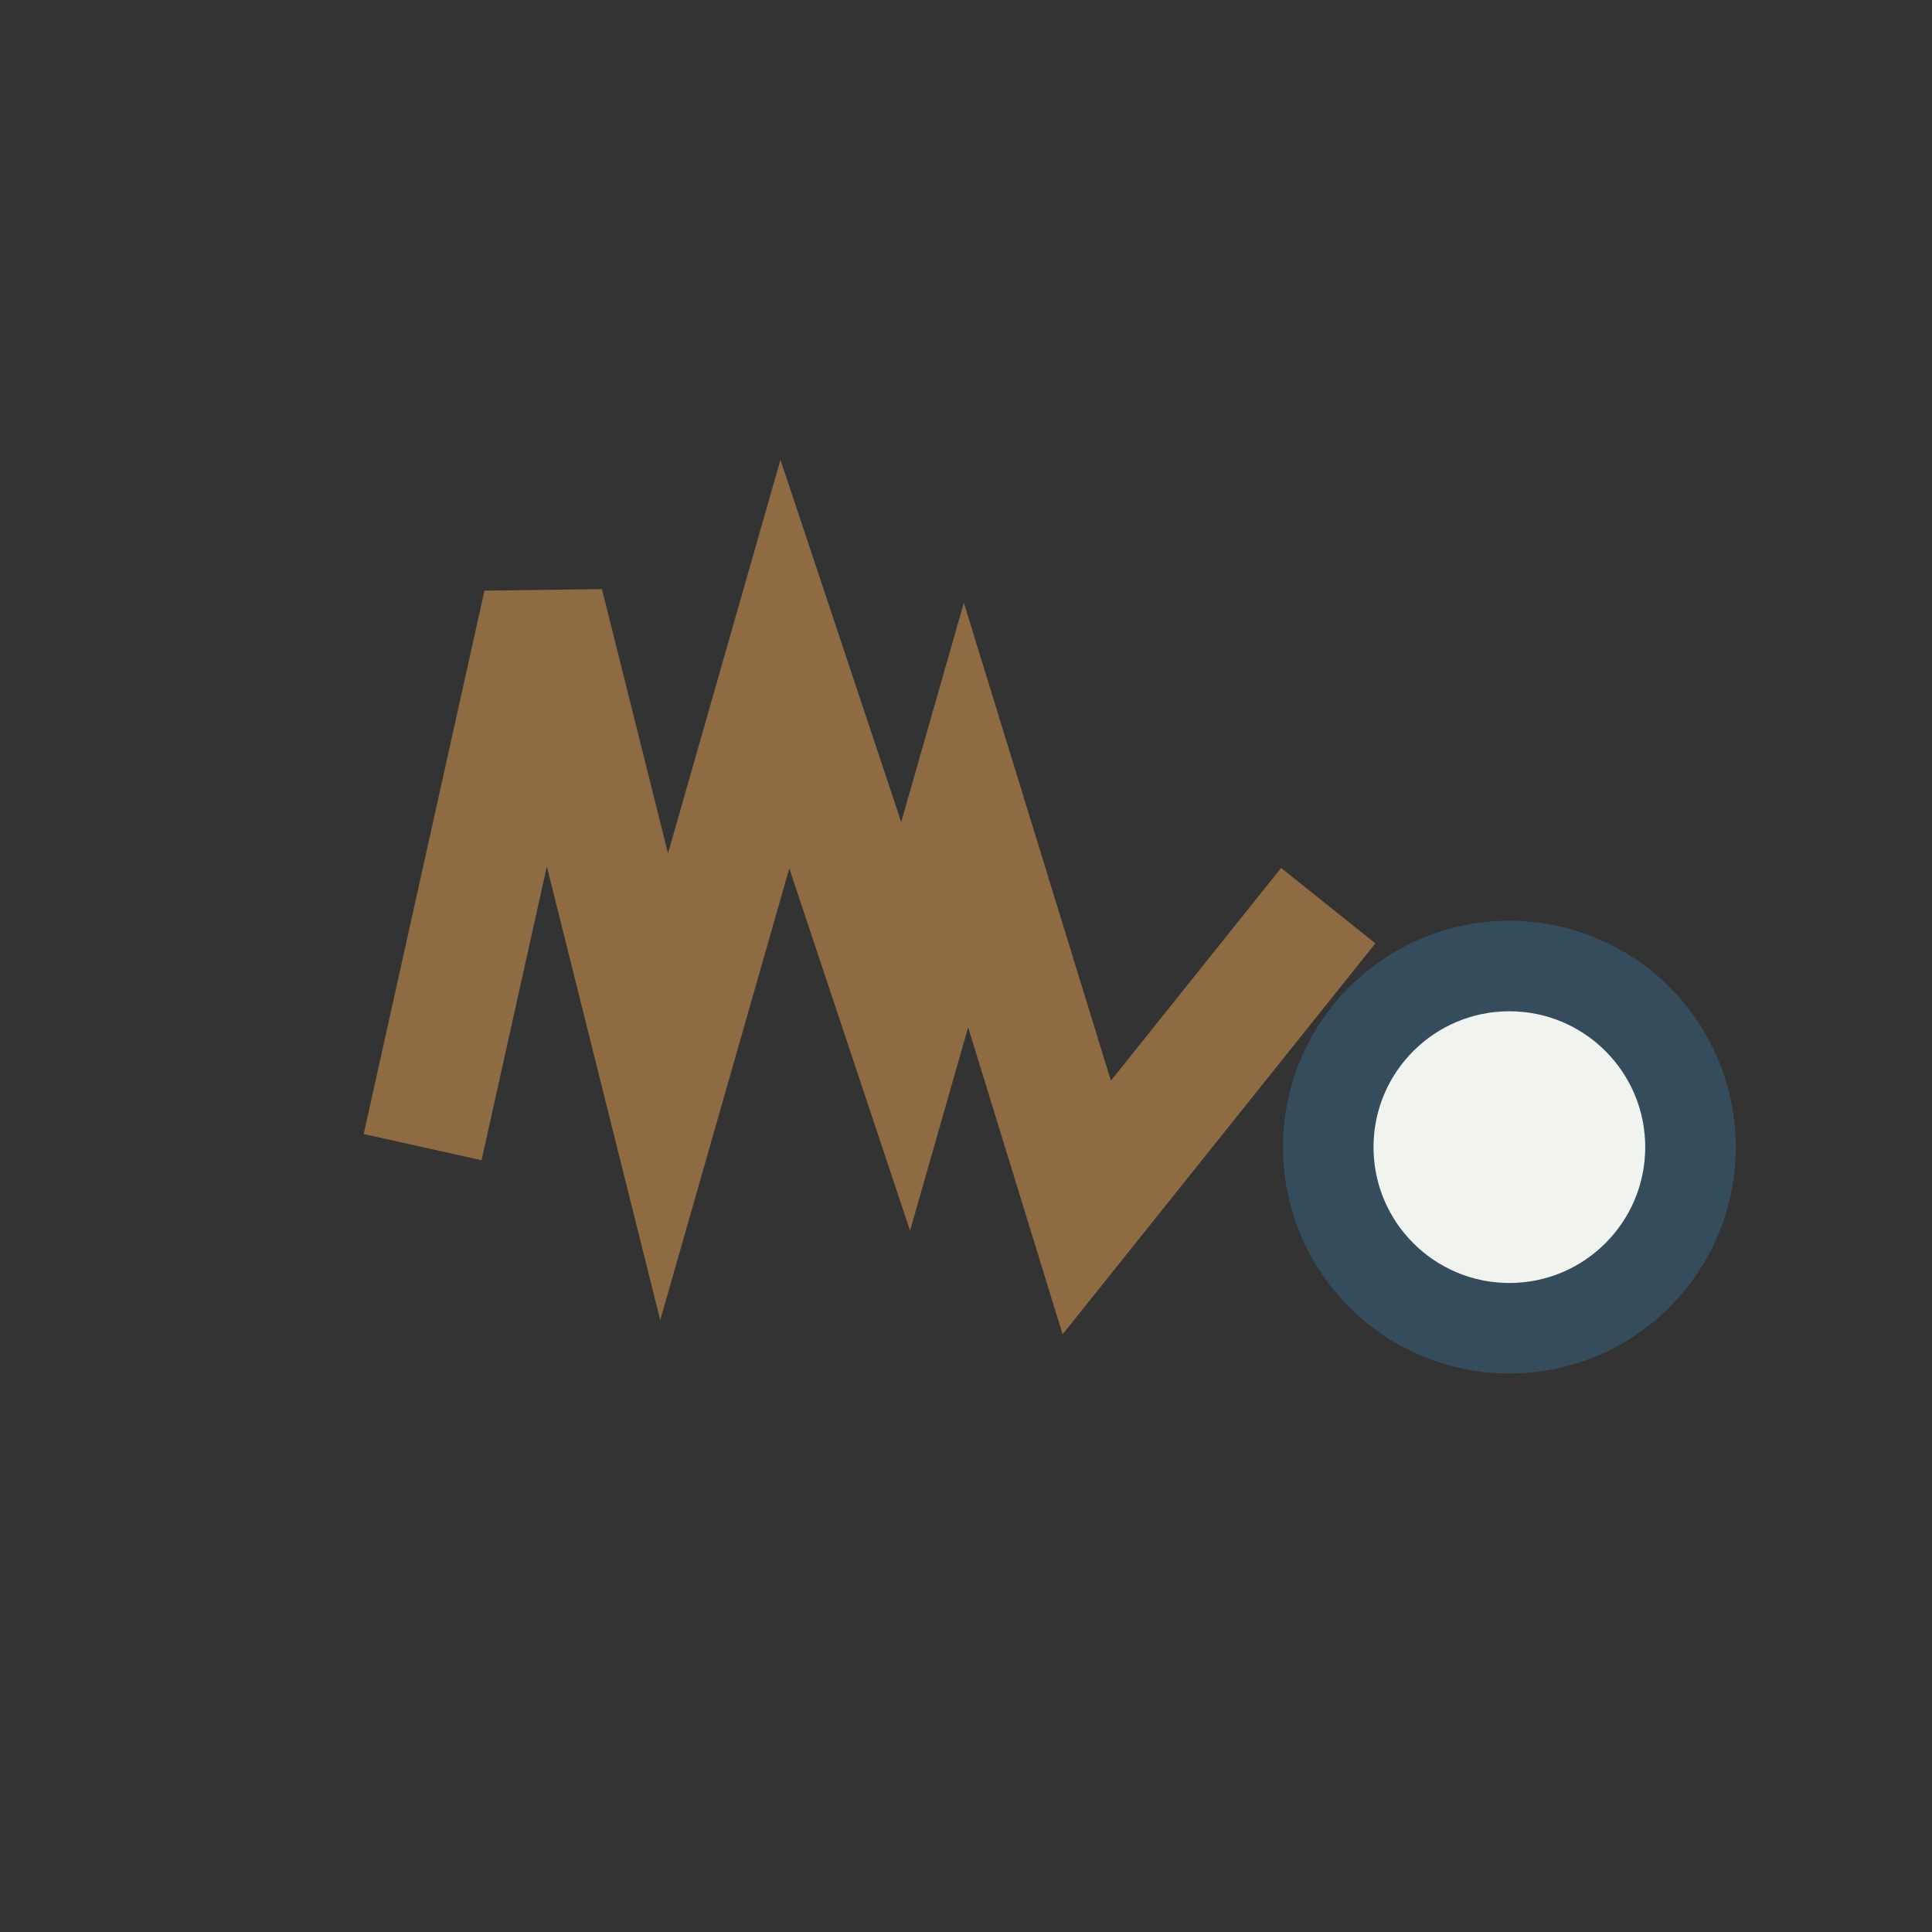
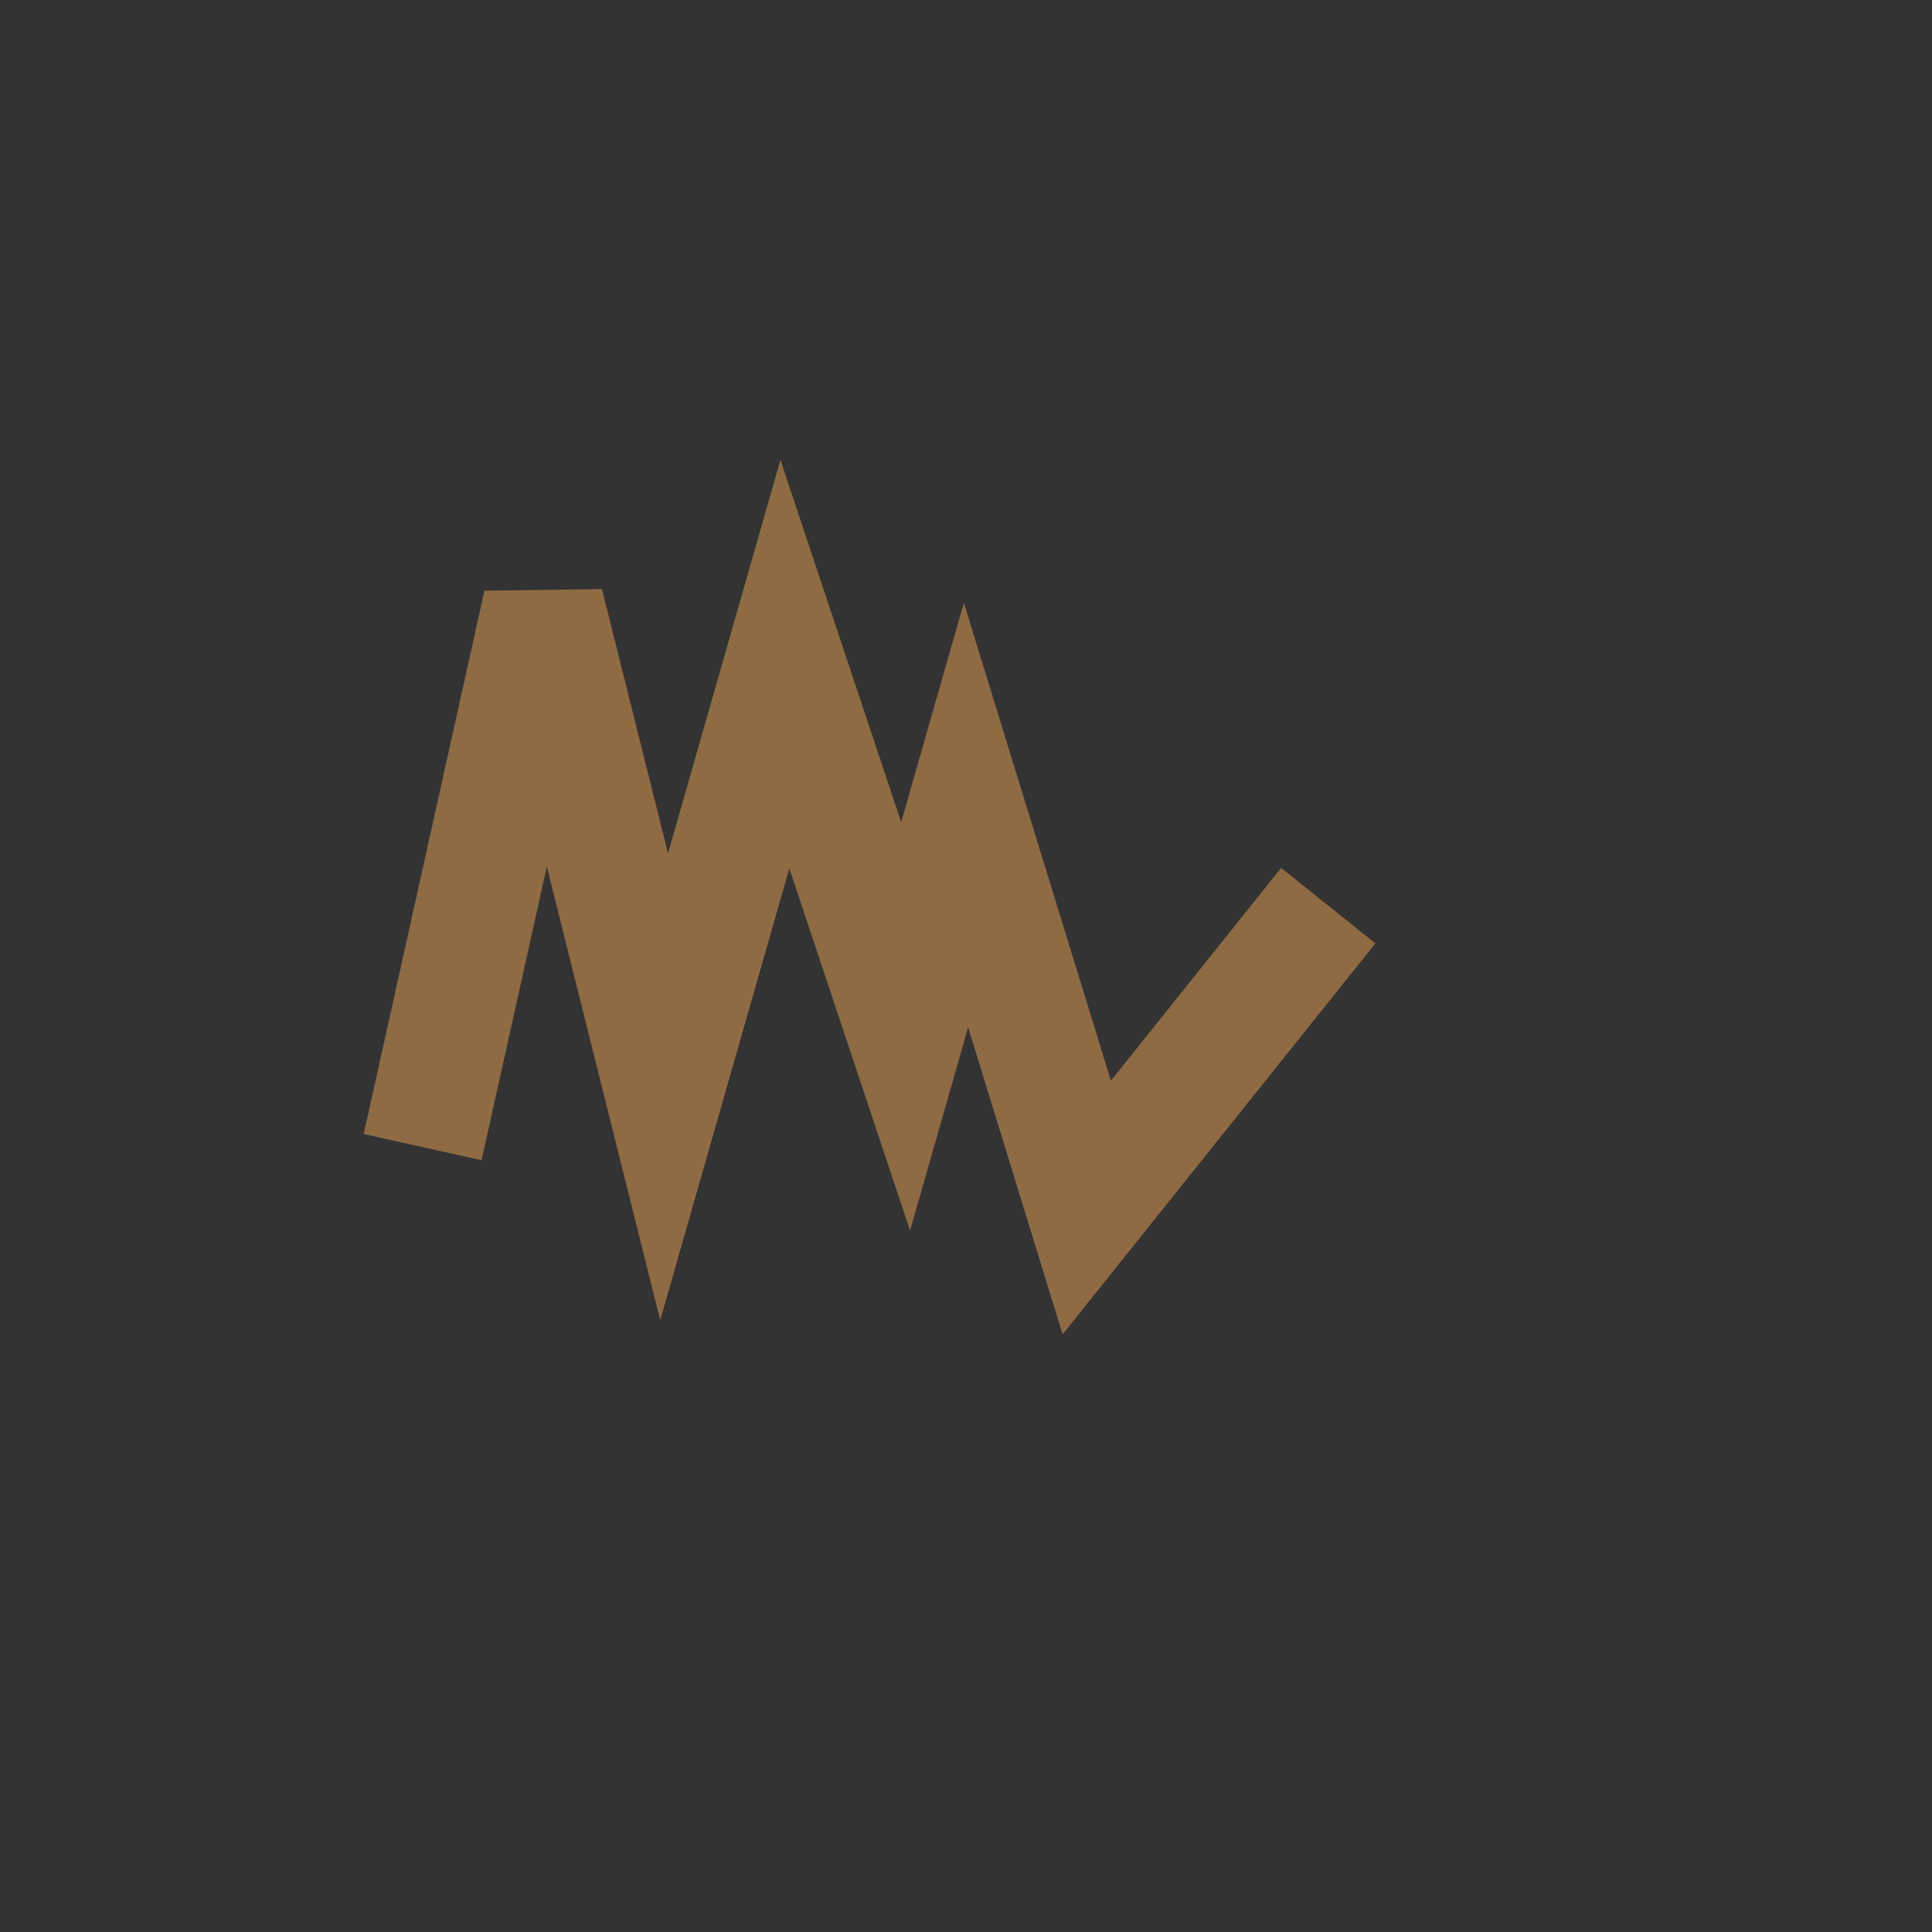
<svg xmlns="http://www.w3.org/2000/svg" width="32" height="32" viewBox="0 0 32 32">
  <rect x="0" y="0" width="32" height="32" fill="#333333" stroke="none" />
  <path d="M7 19l2-9 2 8 2-7 2 6 1-3.5 2 6.5 4-5" stroke="#8F6B44" stroke-width="2" fill="none" />
-   <circle cx="25" cy="19" r="3" fill="#F1F3EE" stroke="#354C5C" stroke-width="1.5" />
</svg>